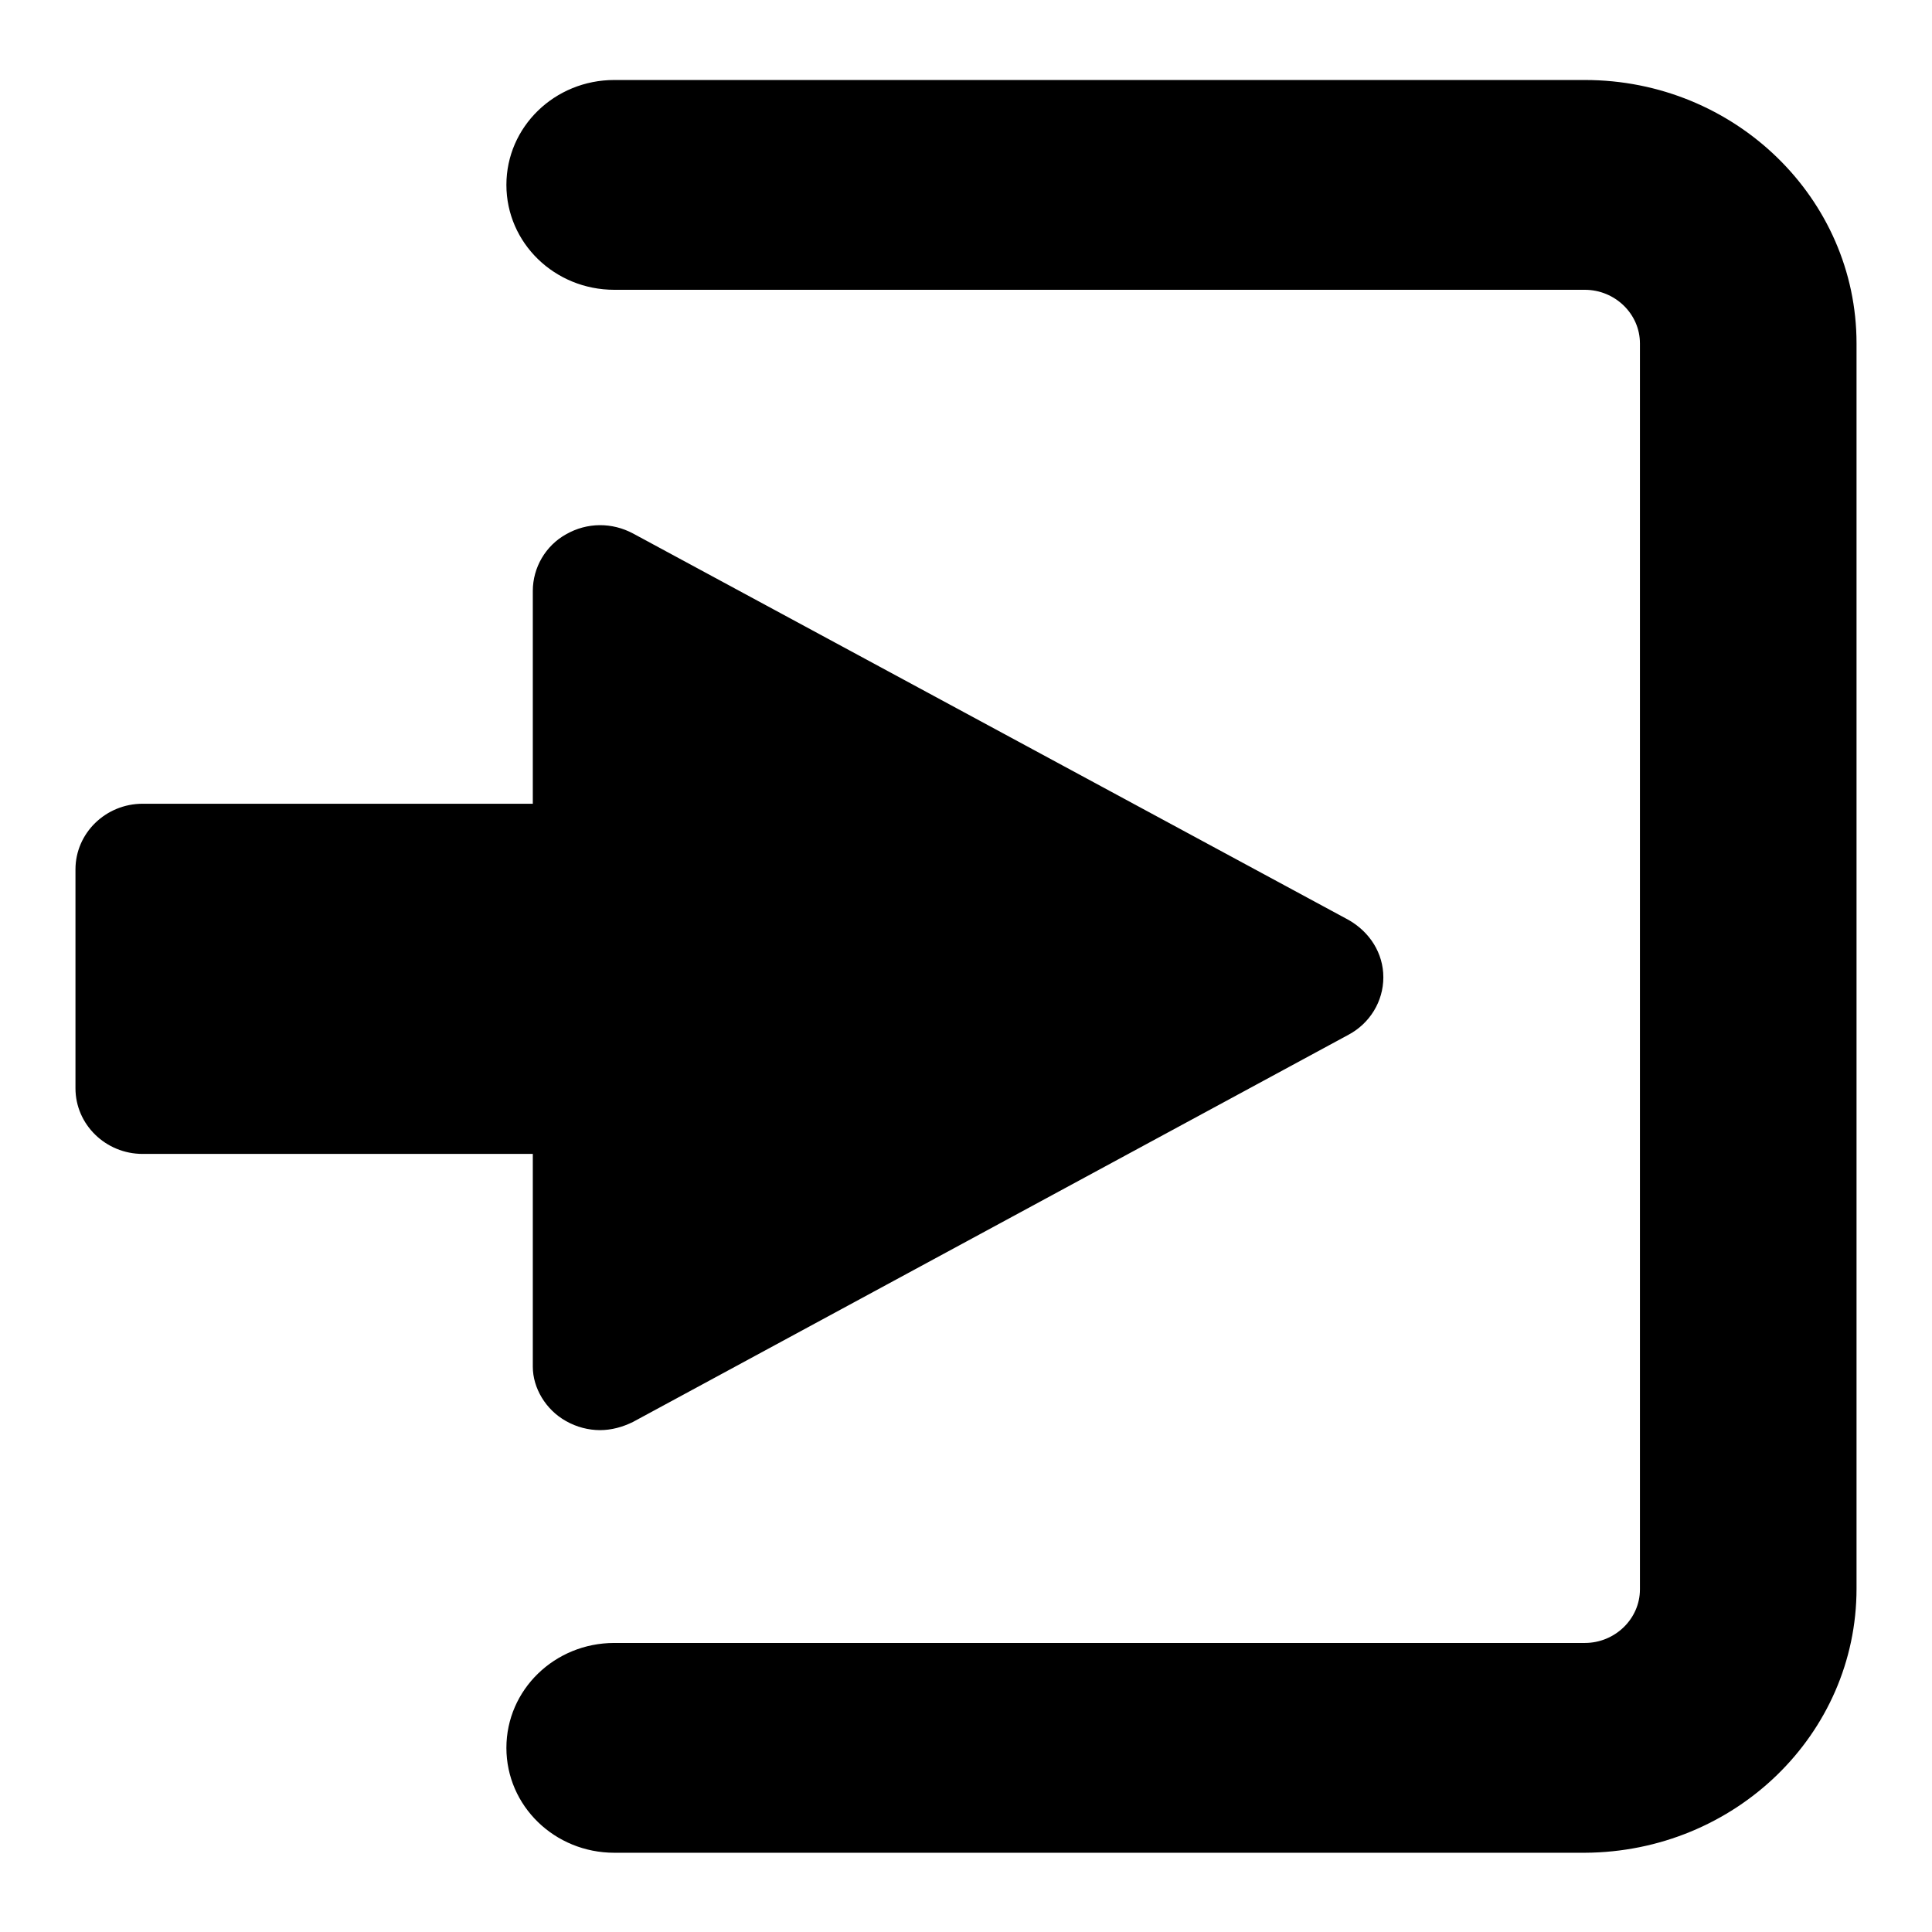
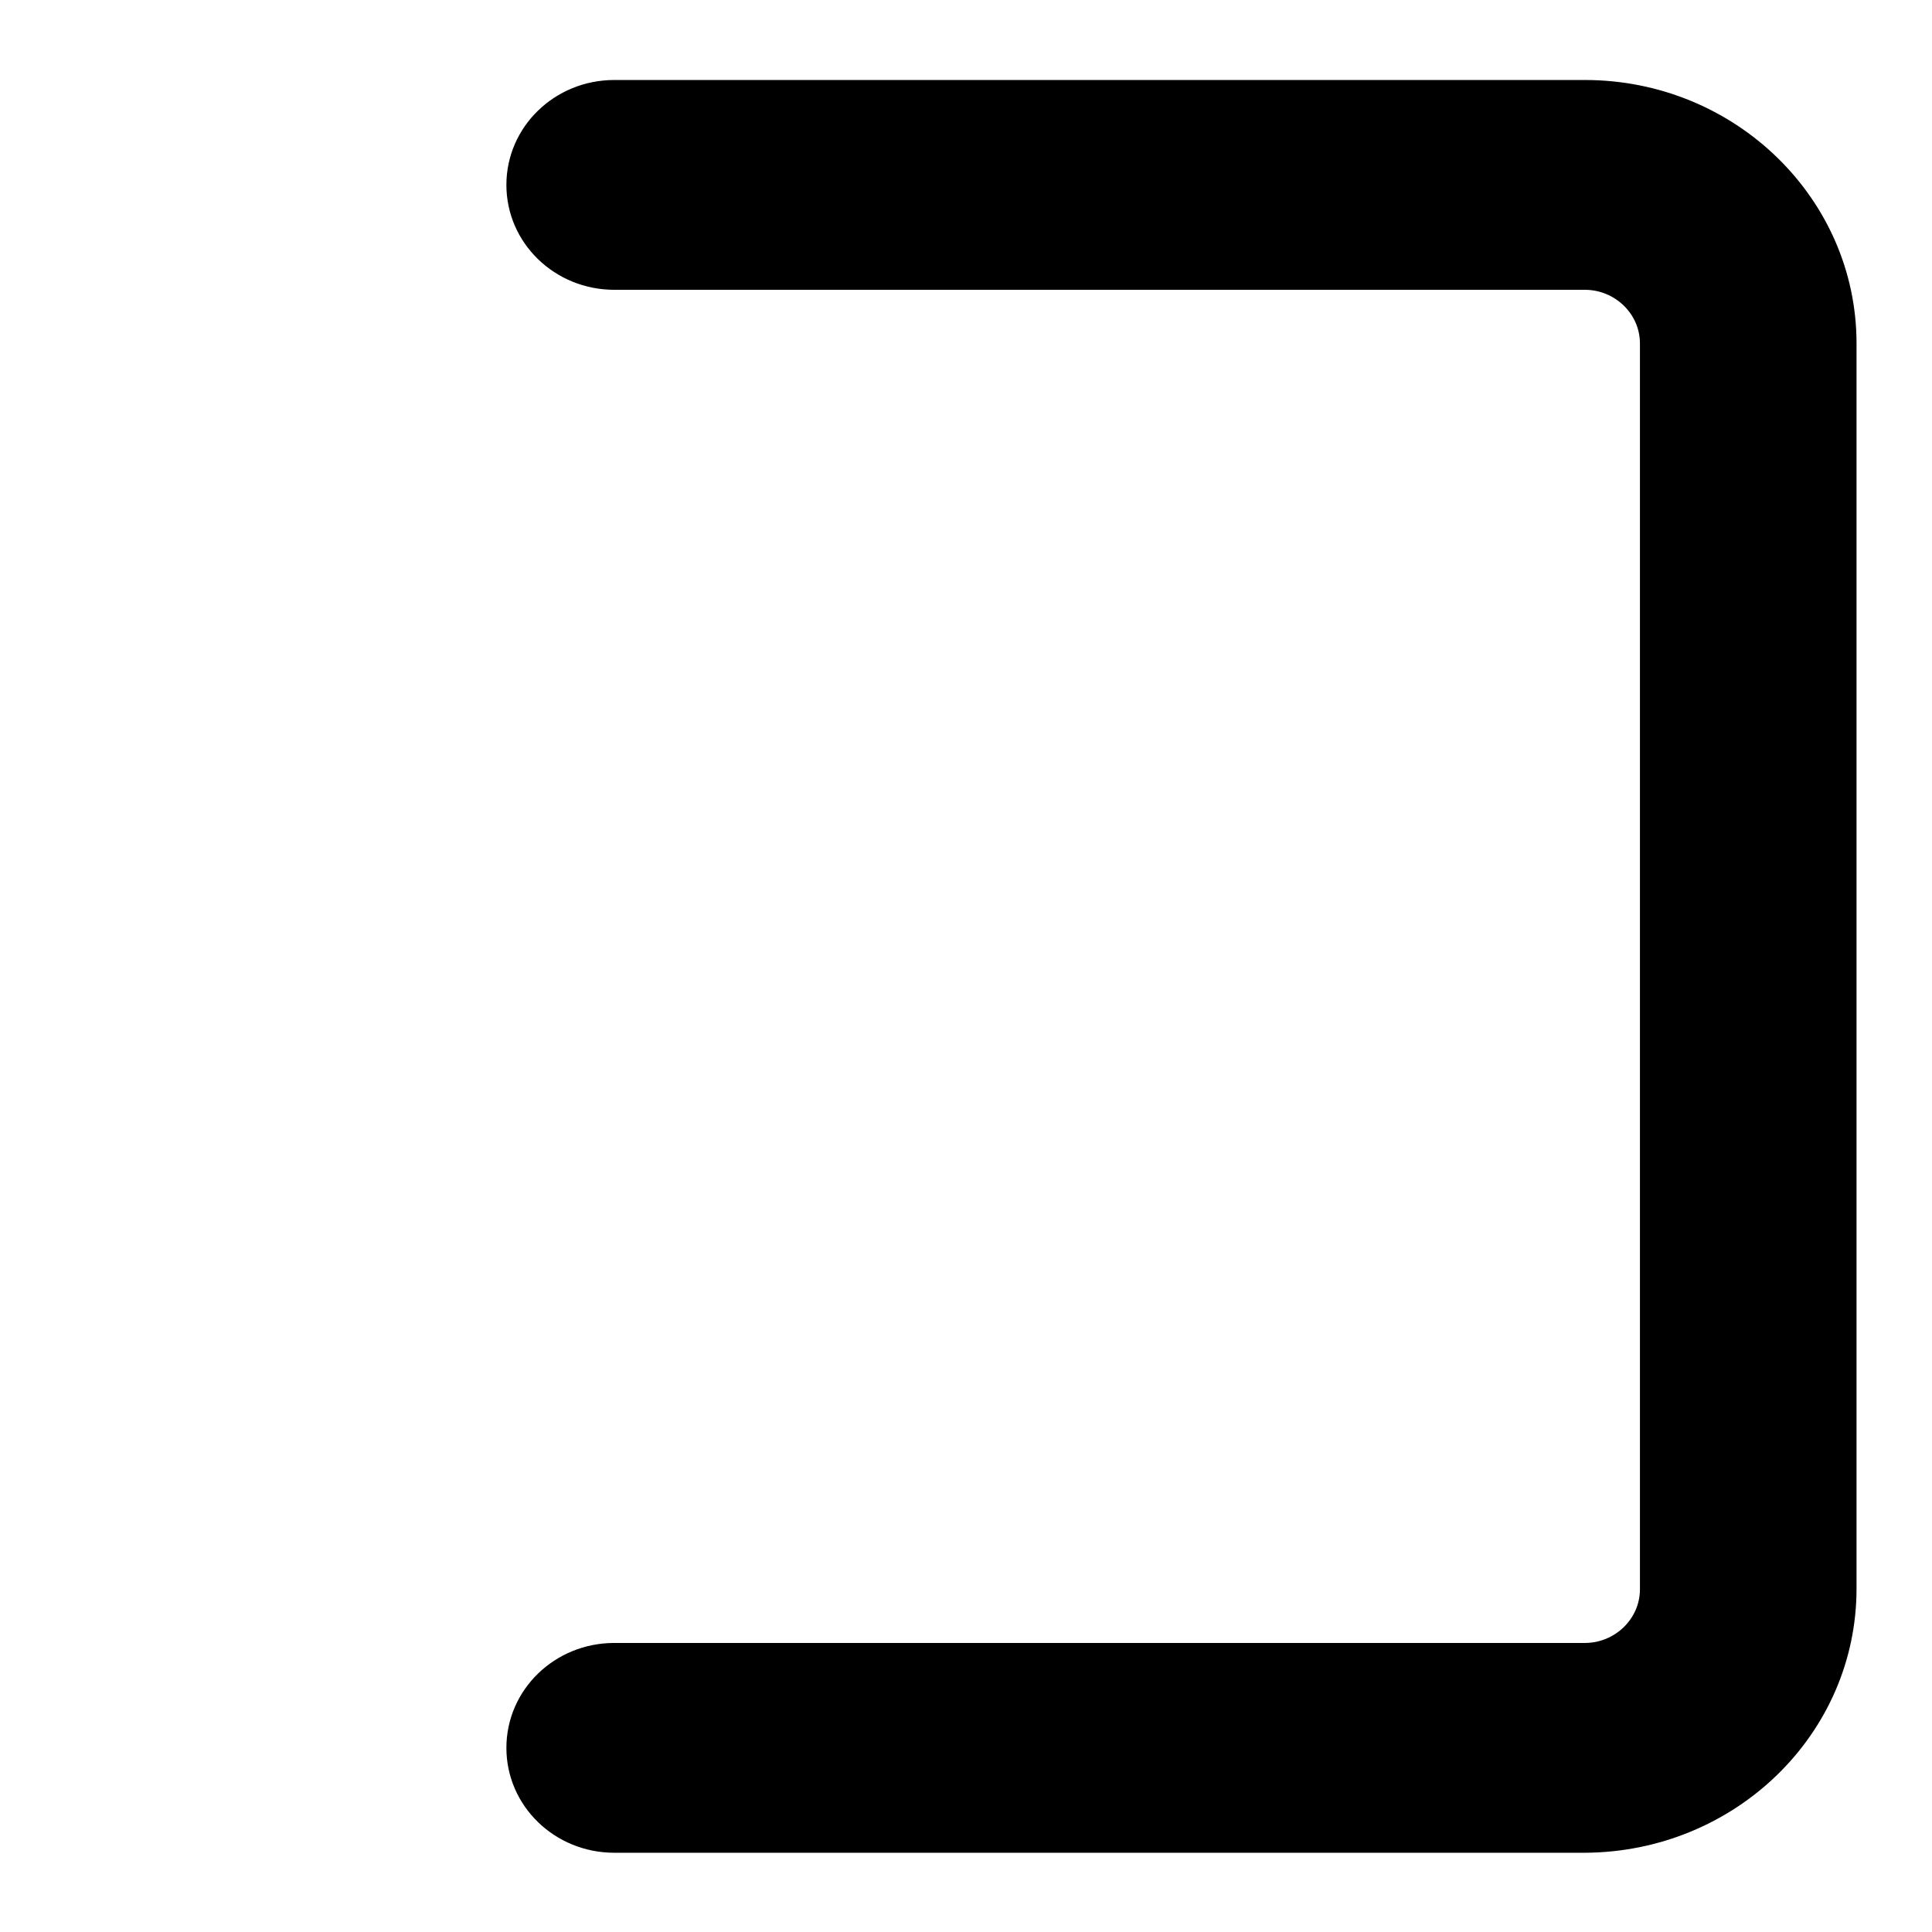
<svg xmlns="http://www.w3.org/2000/svg" version="1.1" x="0px" y="0px" viewBox="0 0 256 256" enable-background="new 0 0 256 256" xml:space="preserve">
  <g>
    <g>
-       <path fill="#000000" d="M75,188.3c1.4,0.8,3,1.2,4.5,1.2c1.5,0,3-0.4,4.4-1.1l94.8-51.3c2.8-1.5,4.6-4.4,4.6-7.6c0-3.2-1.8-6-4.6-7.6L83.9,70.7c-2.8-1.5-6.1-1.5-8.9,0.1c-2.7,1.5-4.4,4.4-4.4,7.5v28.2H18.9c-4.9,0-8.9,3.9-8.9,8.7v29c0,4.8,4,8.7,8.9,8.7h51.7v28.2C70.6,183.9,72.3,186.8,75,188.3L75,188.3z" />
      <path fill="#000000" d="M246,210.5V45.5c0-19.2-16.1-34.9-36-34.9H81.4c-7.9,0-14.3,6.2-14.3,13.9c0,7.7,6.4,13.9,14.3,13.9H210c4,0,7.3,3.2,7.3,7.1v165.1c0,3.9-3.3,7.1-7.3,7.1H81.4c-7.9,0-14.3,6.2-14.3,13.9c0,7.7,6.4,13.9,14.3,13.9H210C229.9,245.4,246,229.8,246,210.5L246,210.5z" />
    </g>
  </g>
</svg>